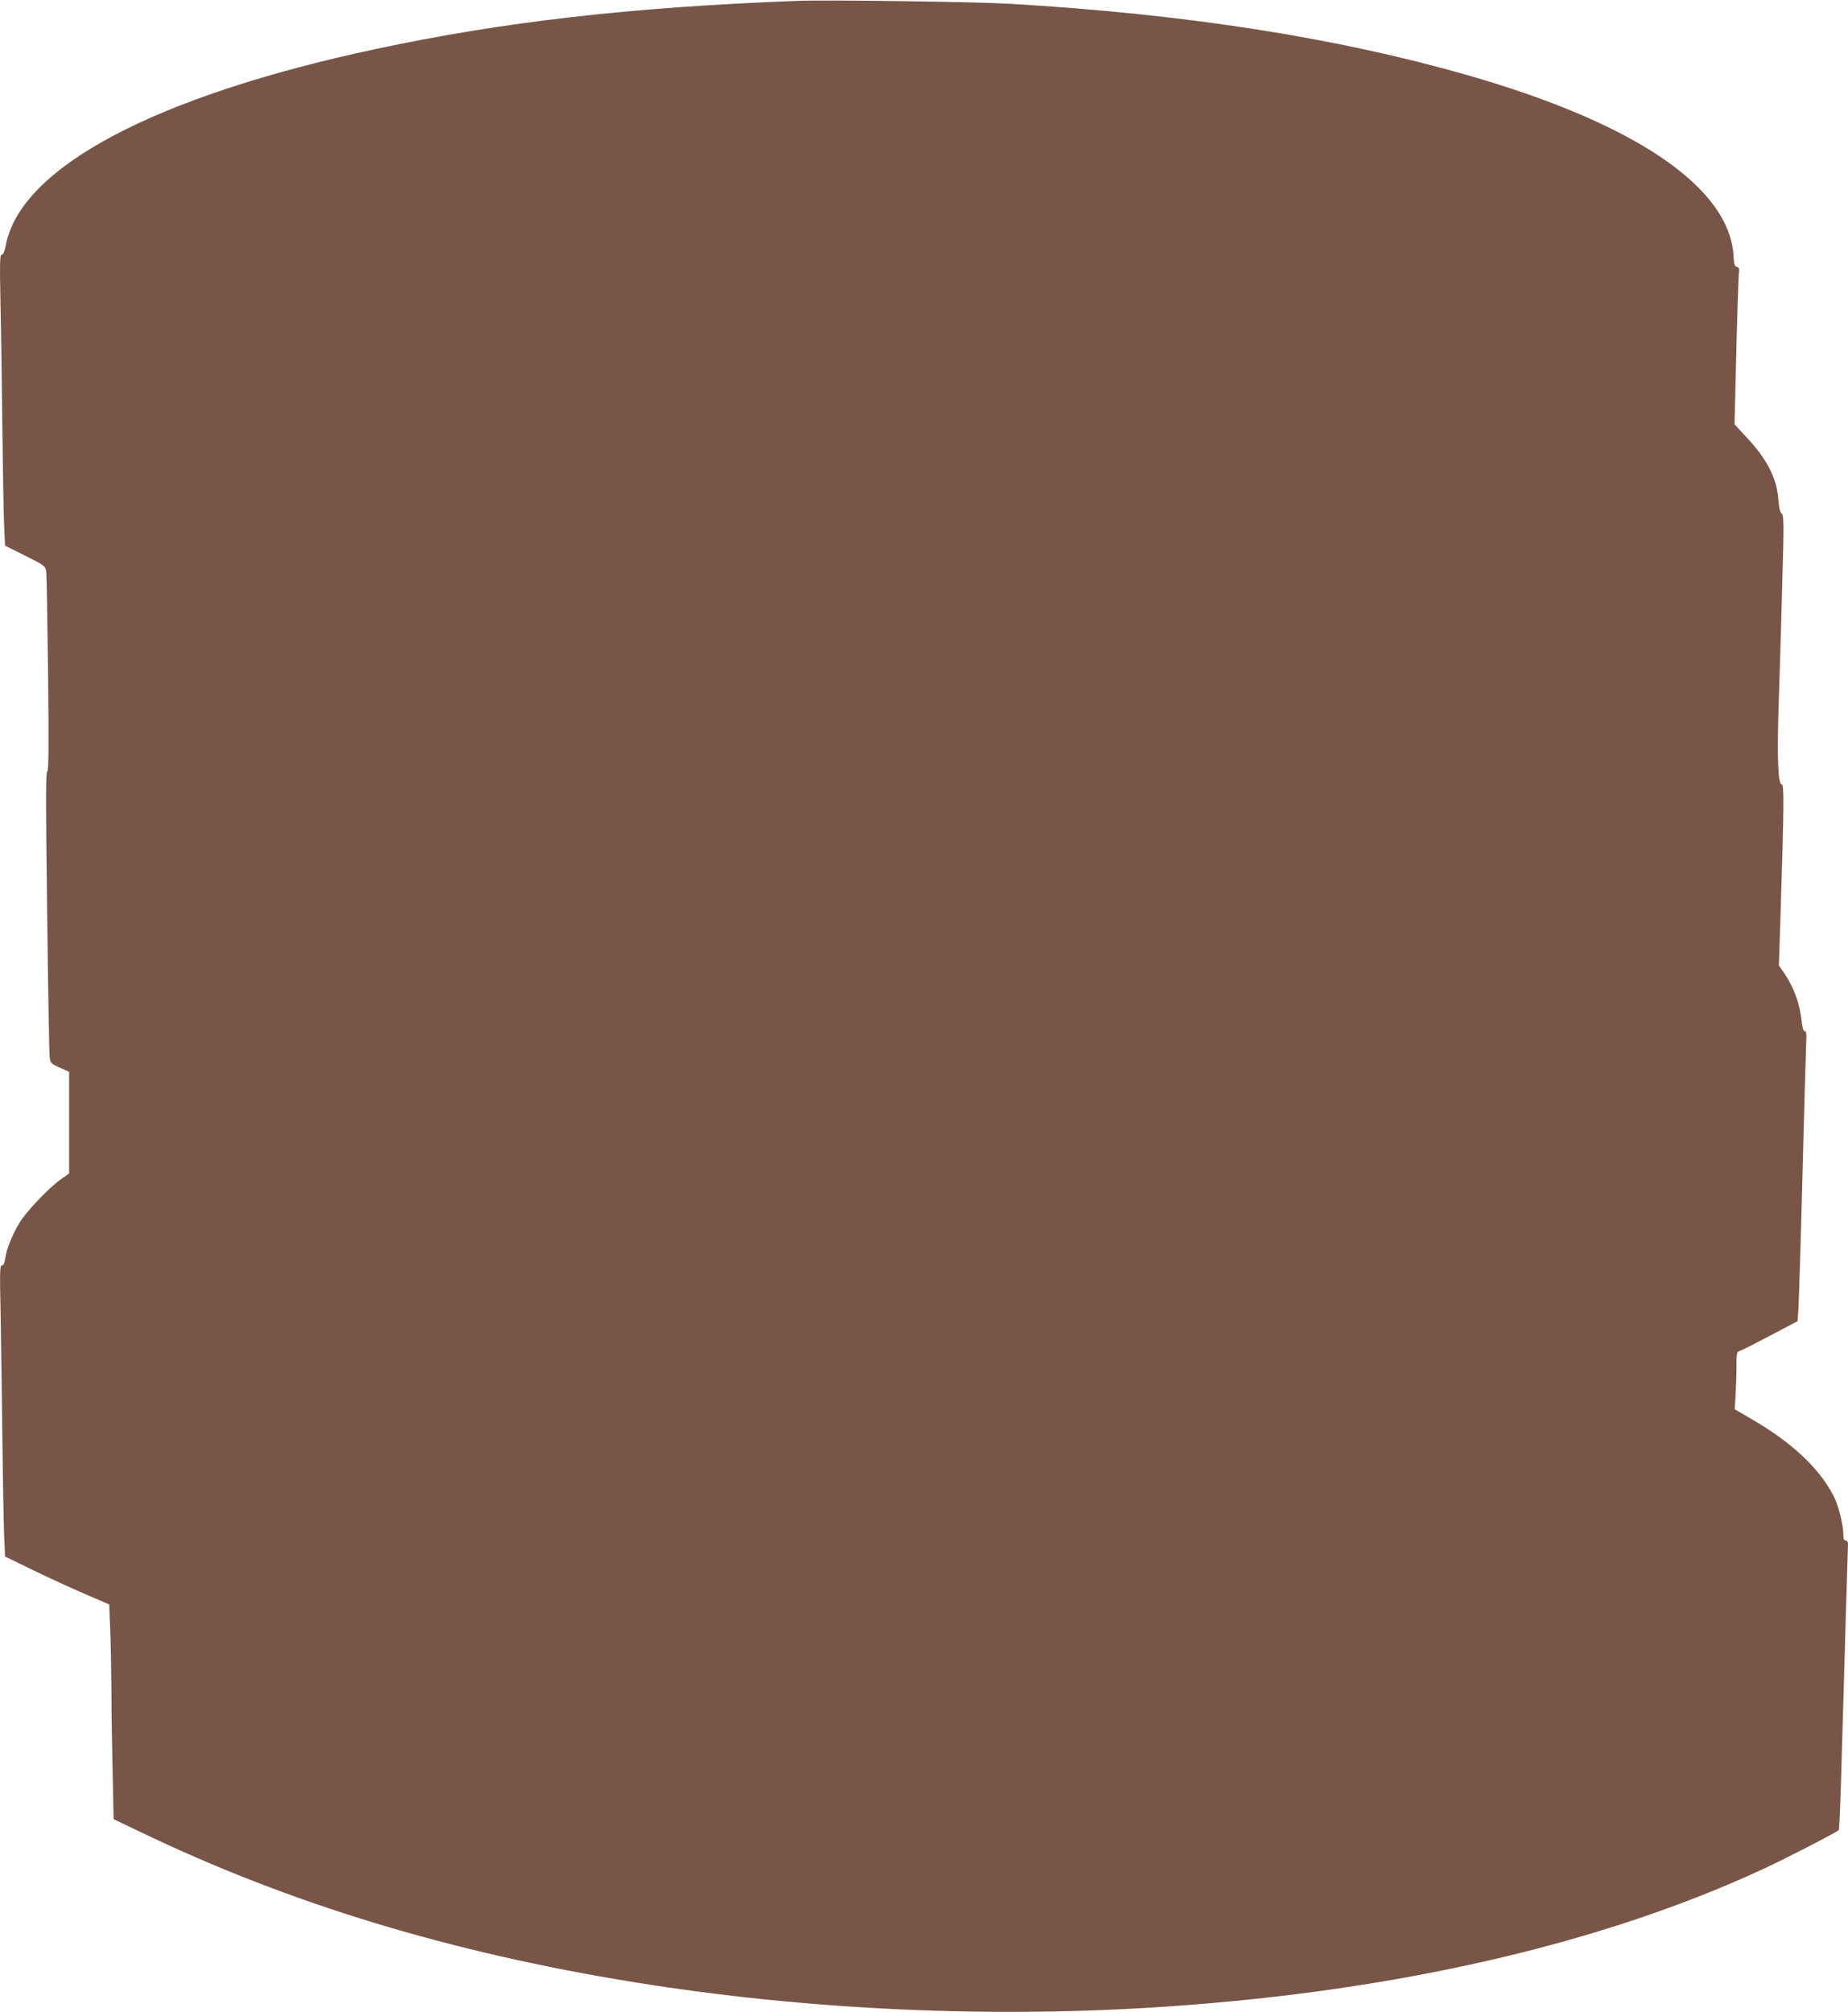
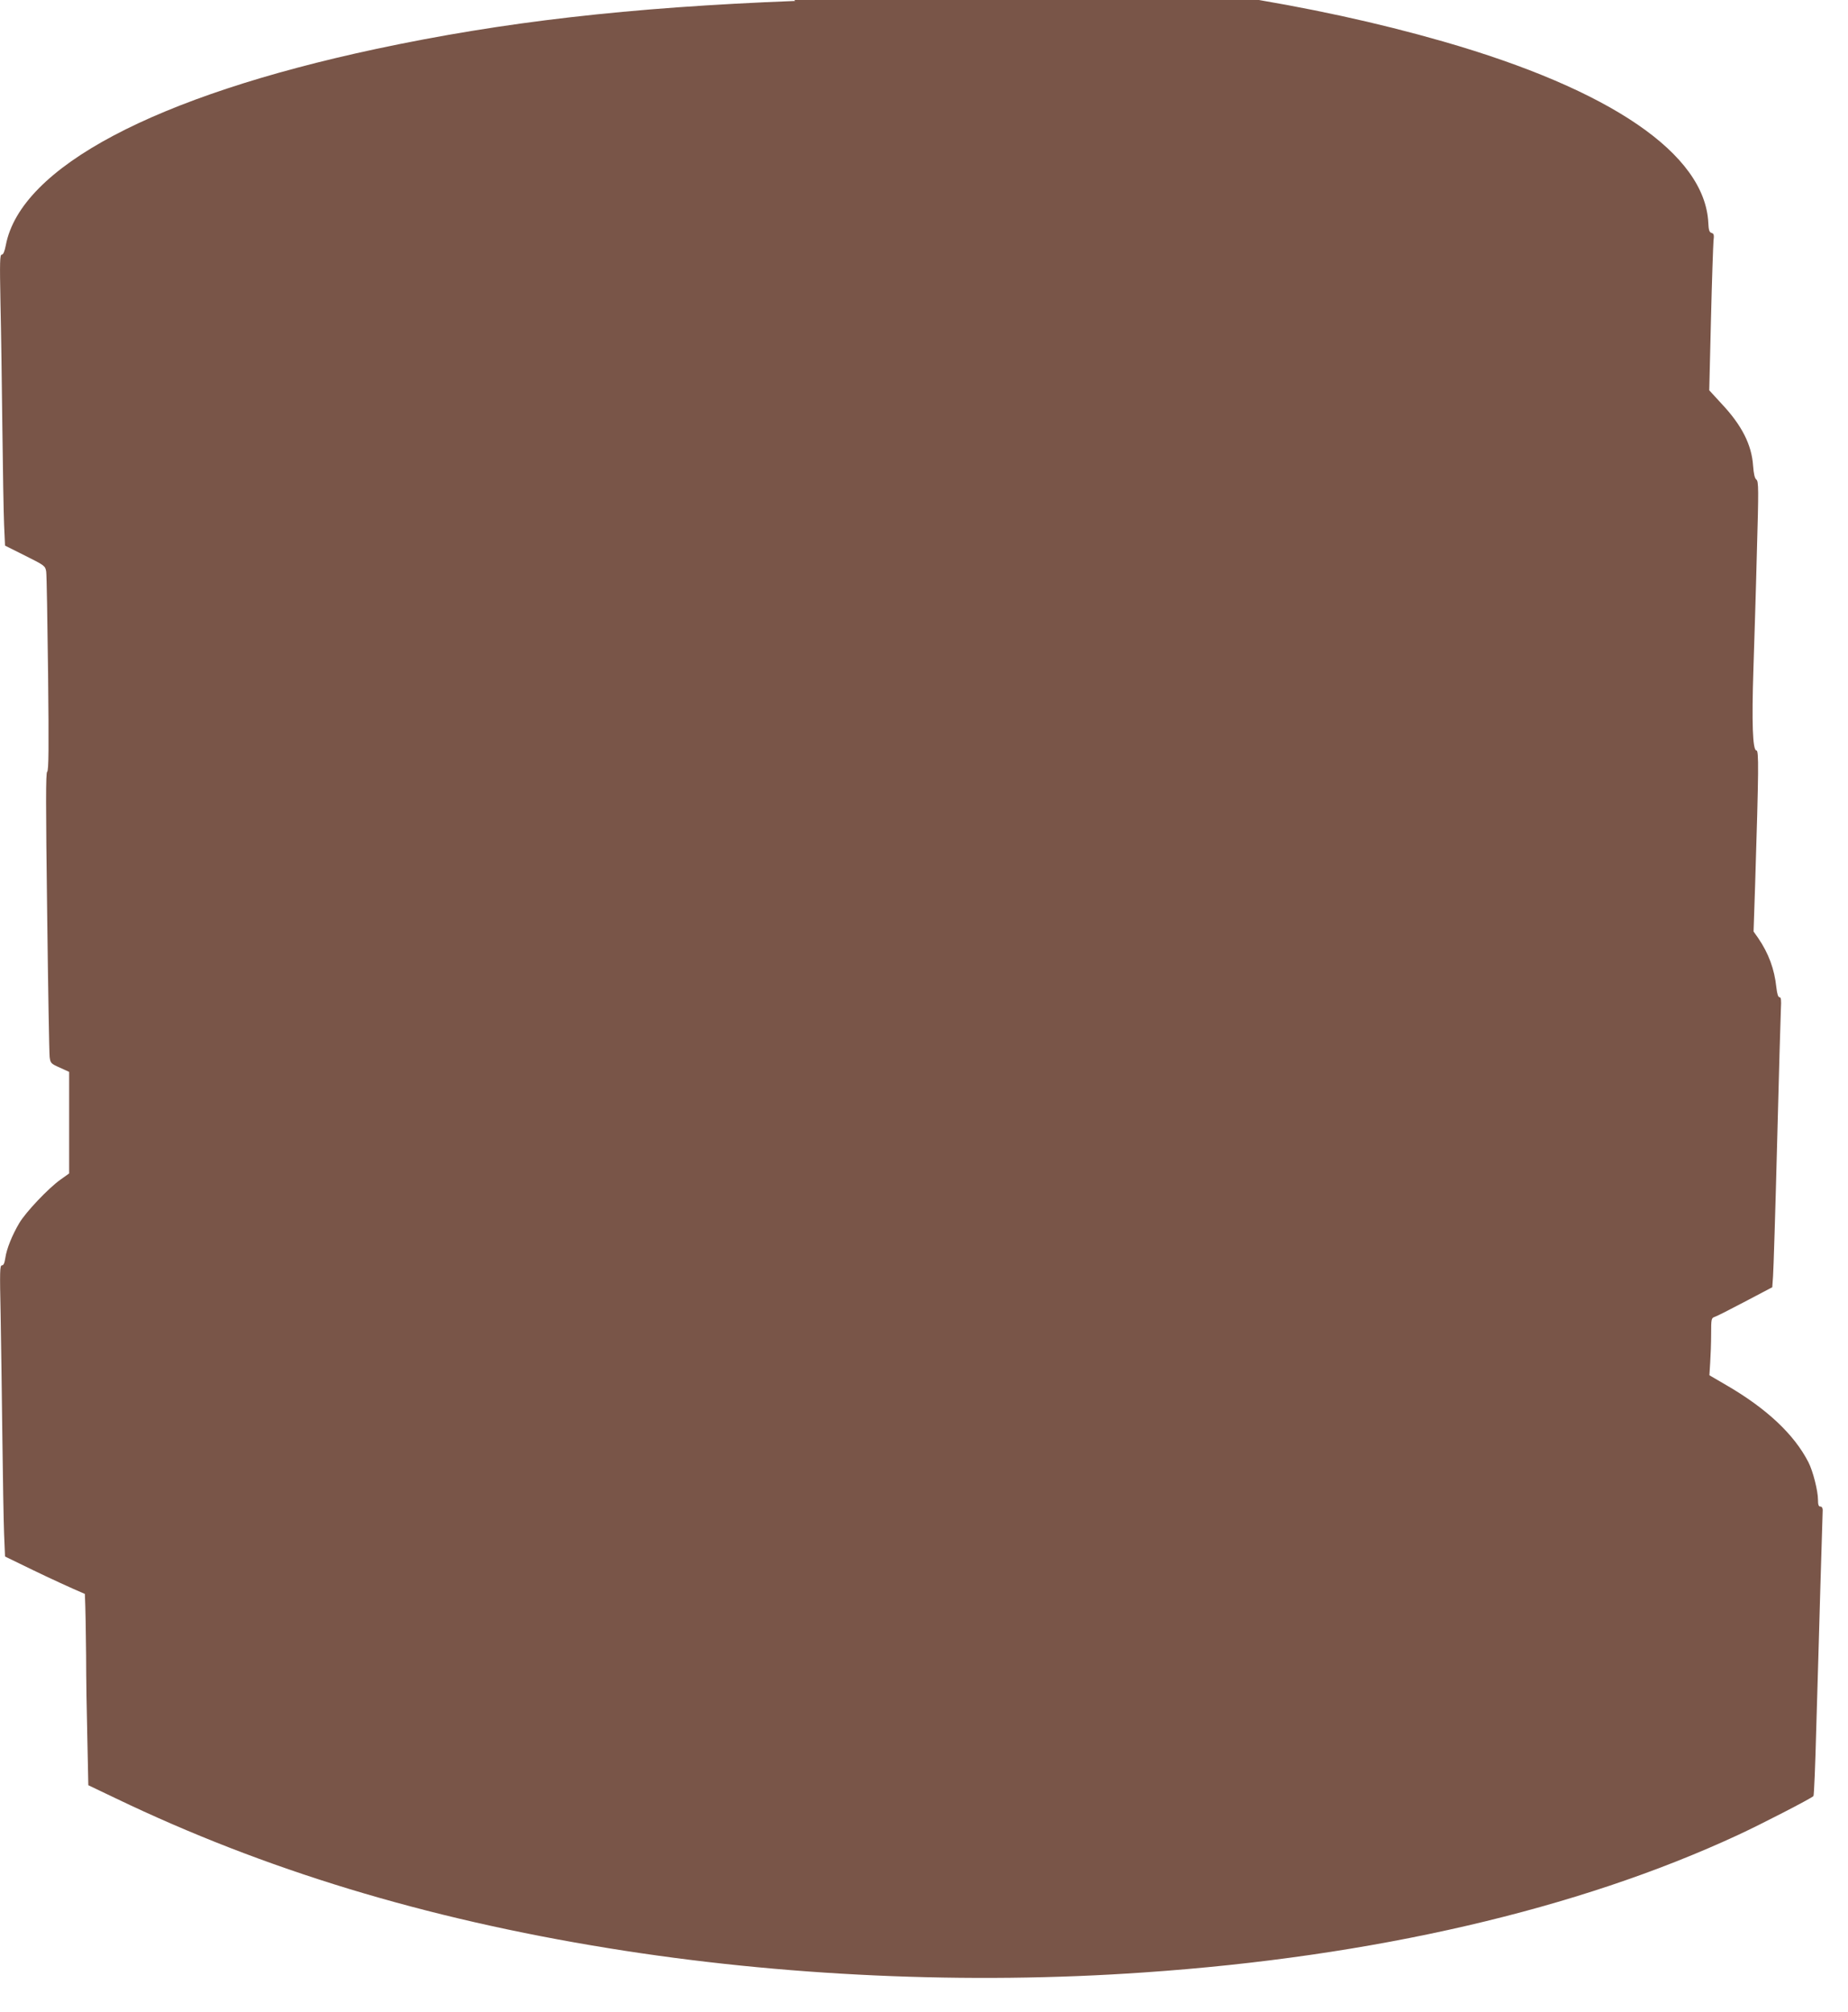
<svg xmlns="http://www.w3.org/2000/svg" version="1.0" width="1176pt" height="1280pt" viewBox="0 0 1176 1280" preserveAspectRatio="xMidYMid meet">
  <g transform="translate(0,1280) scale(0.1,-0.1)" fill="#795548" stroke="none">
-     <path d="M5060 12794 c-1059 -41 -1857 -133 -2665 -305 -1407 -300 -2264 -753 -2358 -1249 -8 -40 -16 -60 -26 -60 -12 0 -13 -46 -8 -307 4 -170 9 -526 12 -793 3 -267 8 -545 11 -618 l6 -133 128 -64 c126 -63 128 -65 134 -102 3 -21 8 -314 12 -652 5 -469 4 -615 -6 -621 -9 -5 -9 -208 0 -891 6 -486 13 -902 16 -924 5 -38 8 -42 65 -67 l59 -27 0 -323 0 -323 -56 -40 c-76 -54 -222 -208 -262 -277 -46 -78 -80 -164 -88 -220 -5 -33 -11 -48 -22 -48 -13 0 -14 -37 -8 -312 3 -172 8 -524 11 -783 3 -258 8 -535 11 -614 l6 -143 177 -86 c97 -47 246 -116 331 -152 l155 -67 6 -149 c4 -82 7 -260 8 -395 0 -135 4 -375 8 -534 l6 -288 176 -84 c943 -453 1966 -764 3136 -953 1098 -178 2286 -232 3405 -154 1460 100 2761 401 3782 875 141 65 467 233 479 247 4 4 12 198 18 432 7 234 19 637 26 895 8 259 15 480 15 493 0 13 -6 22 -15 22 -11 0 -15 11 -15 43 0 56 -32 183 -61 239 -90 176 -265 341 -522 490 l-108 63 5 80 c3 44 6 126 6 182 0 98 1 102 24 110 13 4 101 49 194 98 l171 90 5 70 c3 39 15 421 26 850 11 429 22 813 24 853 3 55 1 72 -9 72 -9 0 -15 21 -20 63 -12 115 -49 216 -116 314 l-29 41 10 299 c23 737 24 853 8 853 -24 0 -30 179 -19 515 5 160 16 494 22 743 12 408 11 453 -3 465 -11 8 -17 36 -21 88 -9 134 -72 258 -201 395 l-78 85 11 452 c6 249 14 473 16 498 5 39 2 47 -12 51 -14 4 -19 17 -21 64 -21 438 -619 847 -1687 1154 -832 239 -1794 390 -2920 456 -230 13 -1168 26 -1365 18z" />
+     <path d="M5060 12794 c-1059 -41 -1857 -133 -2665 -305 -1407 -300 -2264 -753 -2358 -1249 -8 -40 -16 -60 -26 -60 -12 0 -13 -46 -8 -307 4 -170 9 -526 12 -793 3 -267 8 -545 11 -618 l6 -133 128 -64 c126 -63 128 -65 134 -102 3 -21 8 -314 12 -652 5 -469 4 -615 -6 -621 -9 -5 -9 -208 0 -891 6 -486 13 -902 16 -924 5 -38 8 -42 65 -67 l59 -27 0 -323 0 -323 -56 -40 c-76 -54 -222 -208 -262 -277 -46 -78 -80 -164 -88 -220 -5 -33 -11 -48 -22 -48 -13 0 -14 -37 -8 -312 3 -172 8 -524 11 -783 3 -258 8 -535 11 -614 l6 -143 177 -86 c97 -47 246 -116 331 -152 c4 -82 7 -260 8 -395 0 -135 4 -375 8 -534 l6 -288 176 -84 c943 -453 1966 -764 3136 -953 1098 -178 2286 -232 3405 -154 1460 100 2761 401 3782 875 141 65 467 233 479 247 4 4 12 198 18 432 7 234 19 637 26 895 8 259 15 480 15 493 0 13 -6 22 -15 22 -11 0 -15 11 -15 43 0 56 -32 183 -61 239 -90 176 -265 341 -522 490 l-108 63 5 80 c3 44 6 126 6 182 0 98 1 102 24 110 13 4 101 49 194 98 l171 90 5 70 c3 39 15 421 26 850 11 429 22 813 24 853 3 55 1 72 -9 72 -9 0 -15 21 -20 63 -12 115 -49 216 -116 314 l-29 41 10 299 c23 737 24 853 8 853 -24 0 -30 179 -19 515 5 160 16 494 22 743 12 408 11 453 -3 465 -11 8 -17 36 -21 88 -9 134 -72 258 -201 395 l-78 85 11 452 c6 249 14 473 16 498 5 39 2 47 -12 51 -14 4 -19 17 -21 64 -21 438 -619 847 -1687 1154 -832 239 -1794 390 -2920 456 -230 13 -1168 26 -1365 18z" />
  </g>
</svg>